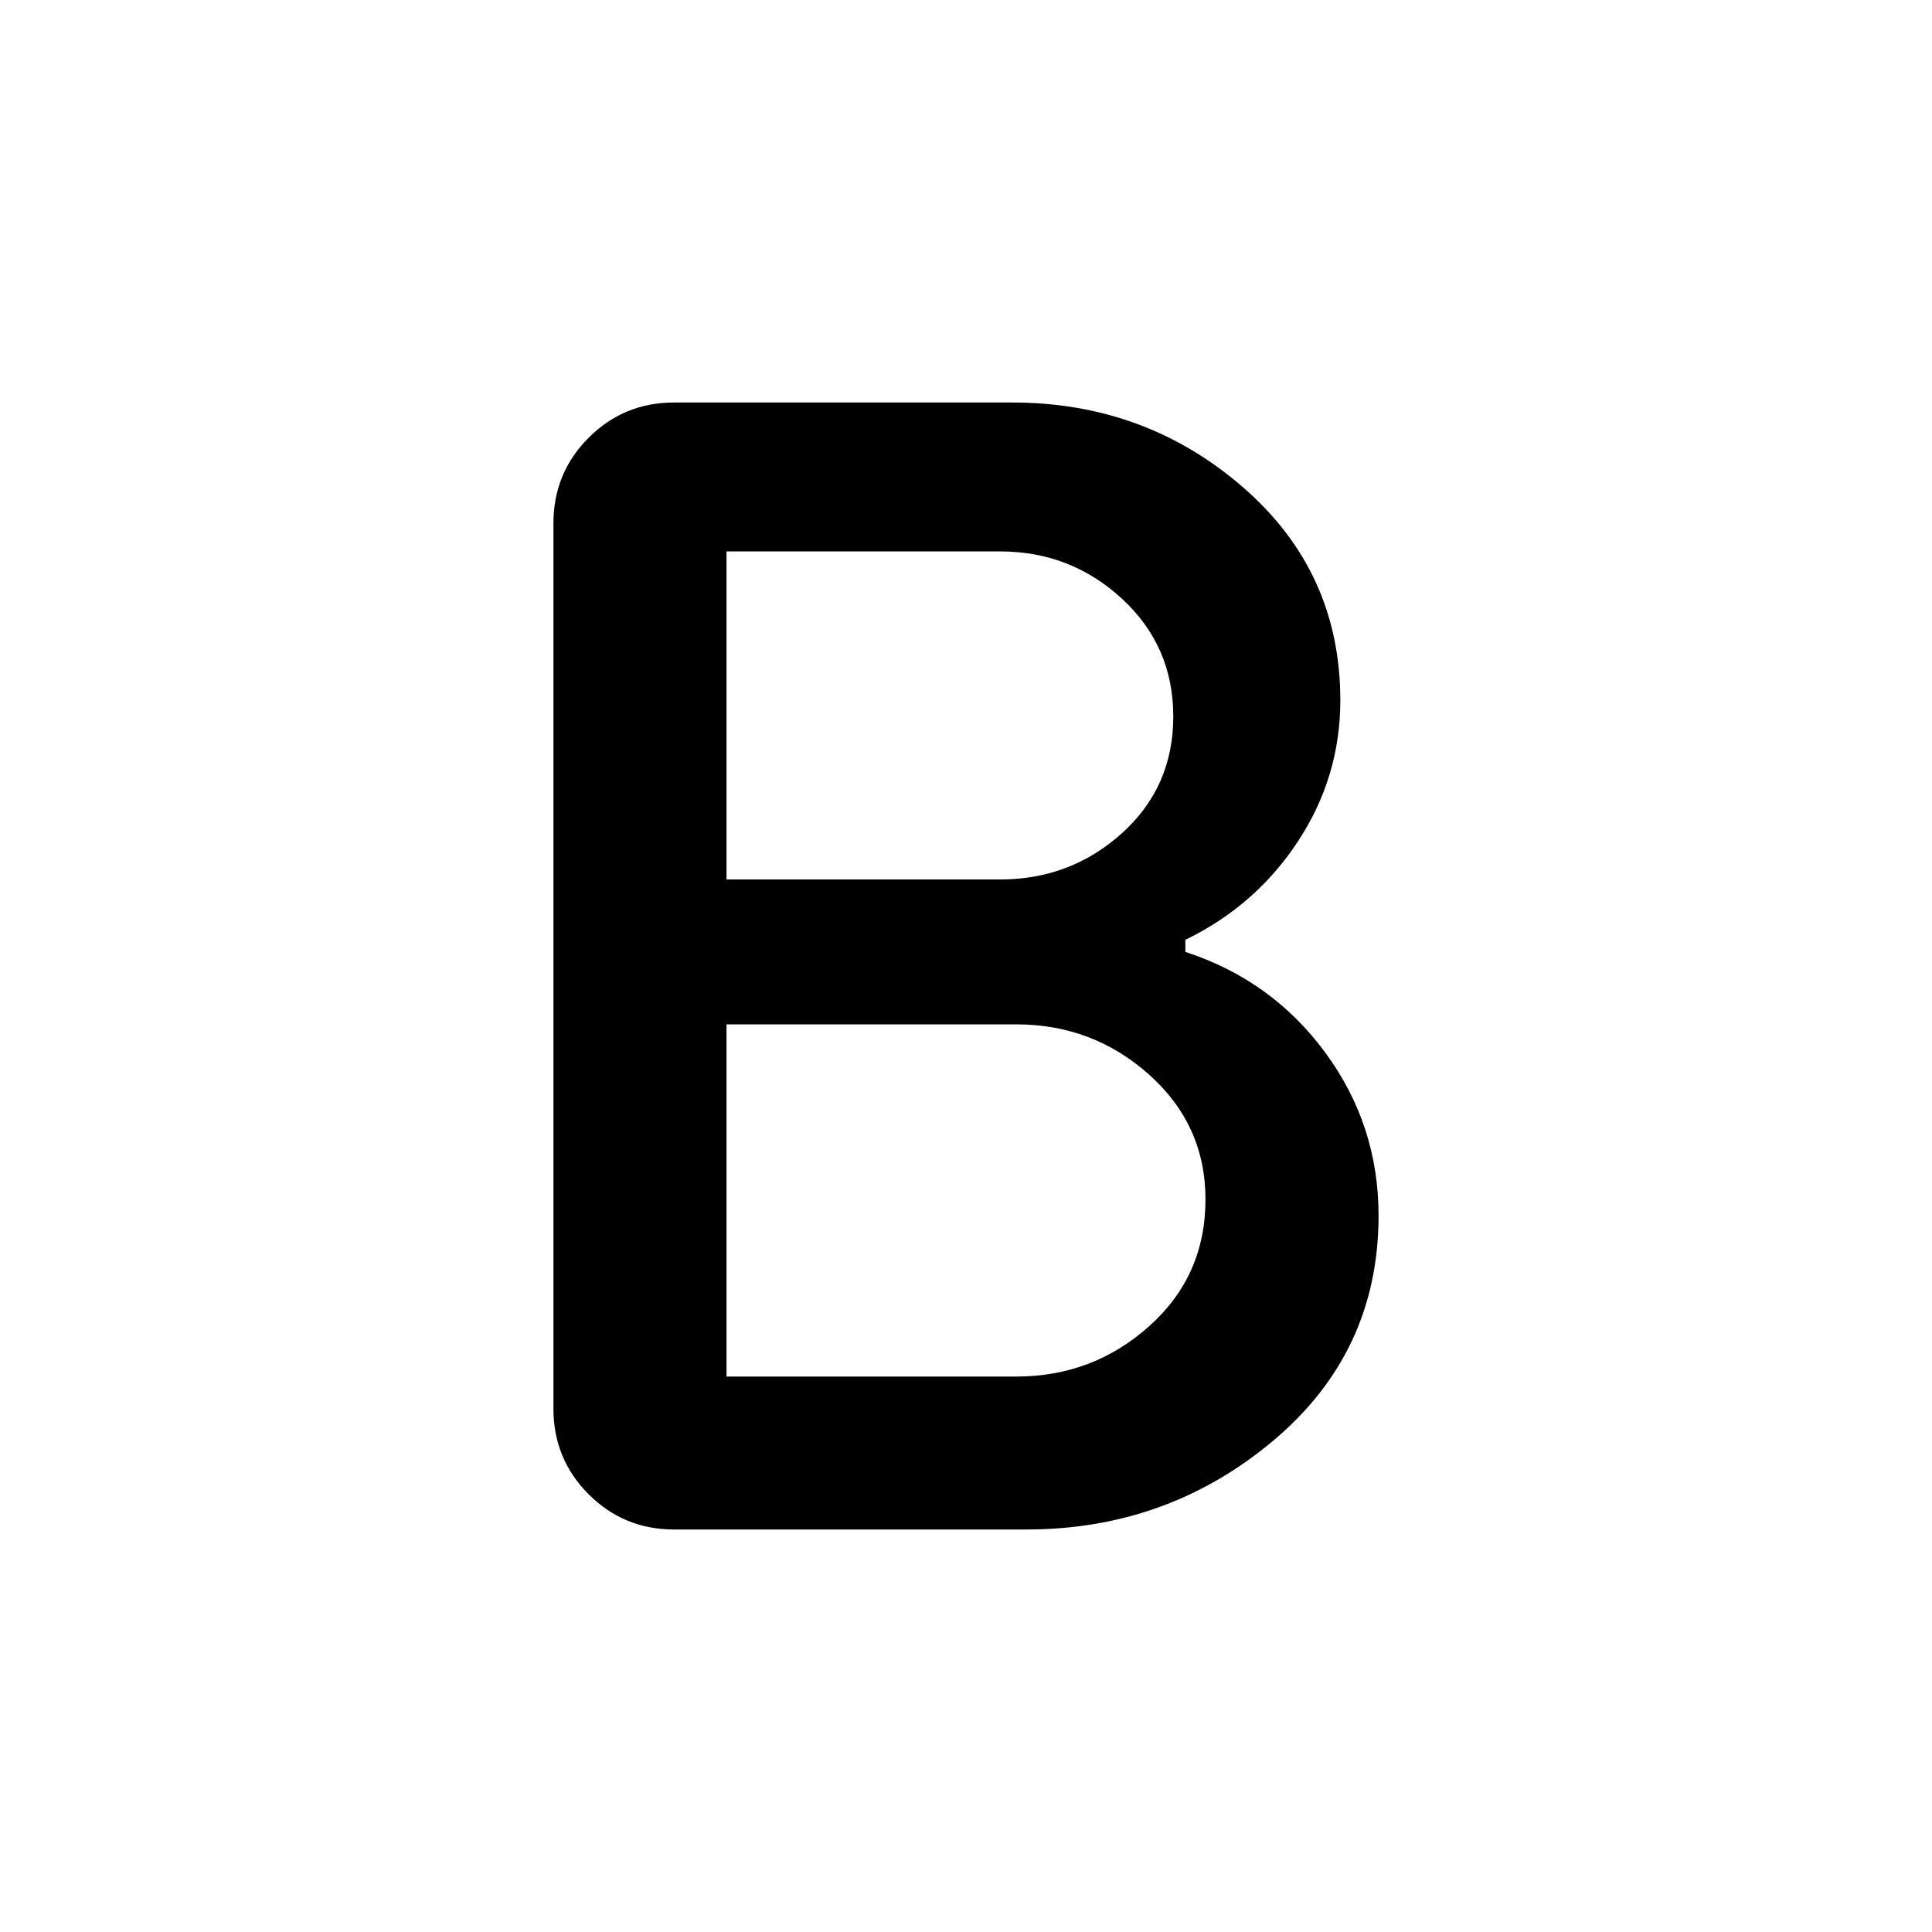
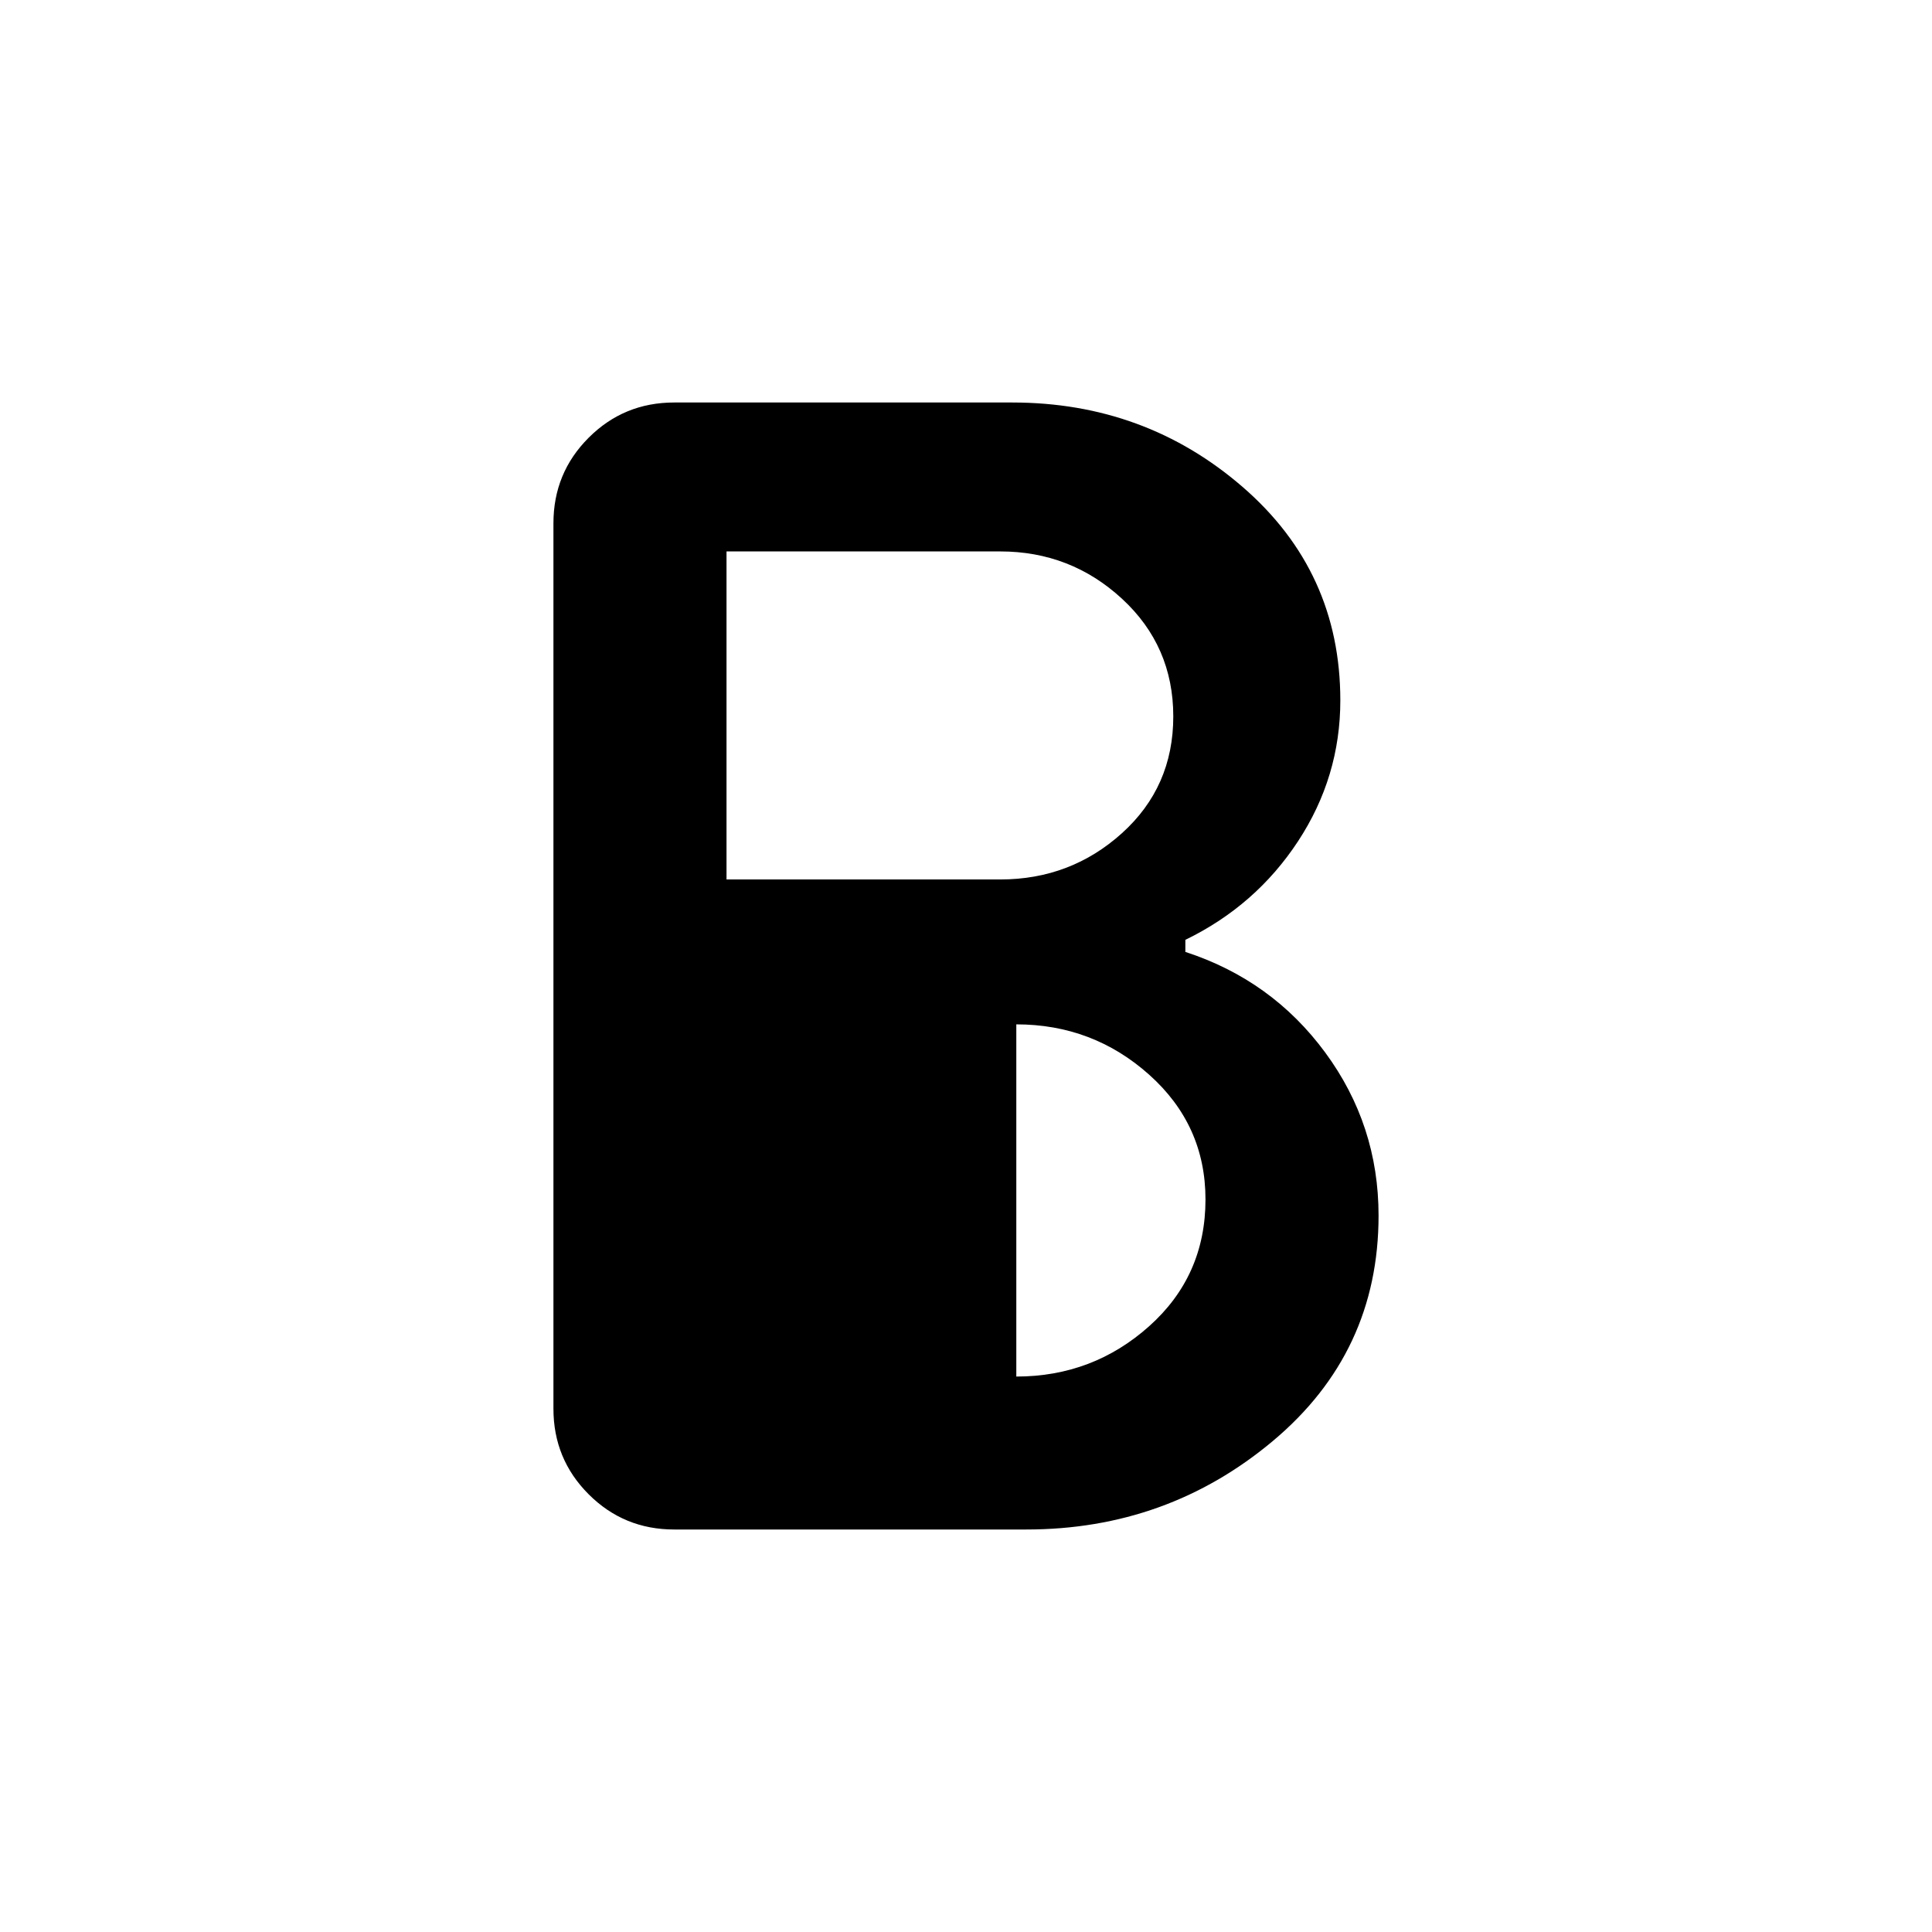
<svg xmlns="http://www.w3.org/2000/svg" width="48" height="48" viewBox="0 -960 960 960">
-   <path d="M335-200q-25 0-42.5-17.5T275-260v-440q0-25 17.5-42.5T335-760h168q66 0 114.5 42T666-612q0 38-21 70t-56 49v6q43 14 69.5 50t26.5 81q0 68-52.5 112T510-200H335Zm26-76h144q38 0 66-25t28-63q0-37-28-62t-66-25H361v175Zm0-247h136q35 0 60.5-23t25.5-58q0-35-25.5-58.5T497-686H361v163Z" />
+   <path d="M335-200q-25 0-42.5-17.5T275-260v-440q0-25 17.5-42.5T335-760h168q66 0 114.5 42T666-612q0 38-21 70t-56 49v6q43 14 69.5 50t26.5 81q0 68-52.5 112T510-200H335Zm26-76h144q38 0 66-25t28-63q0-37-28-62t-66-25v175Zm0-247h136q35 0 60.5-23t25.5-58q0-35-25.5-58.5T497-686H361v163Z" />
</svg>